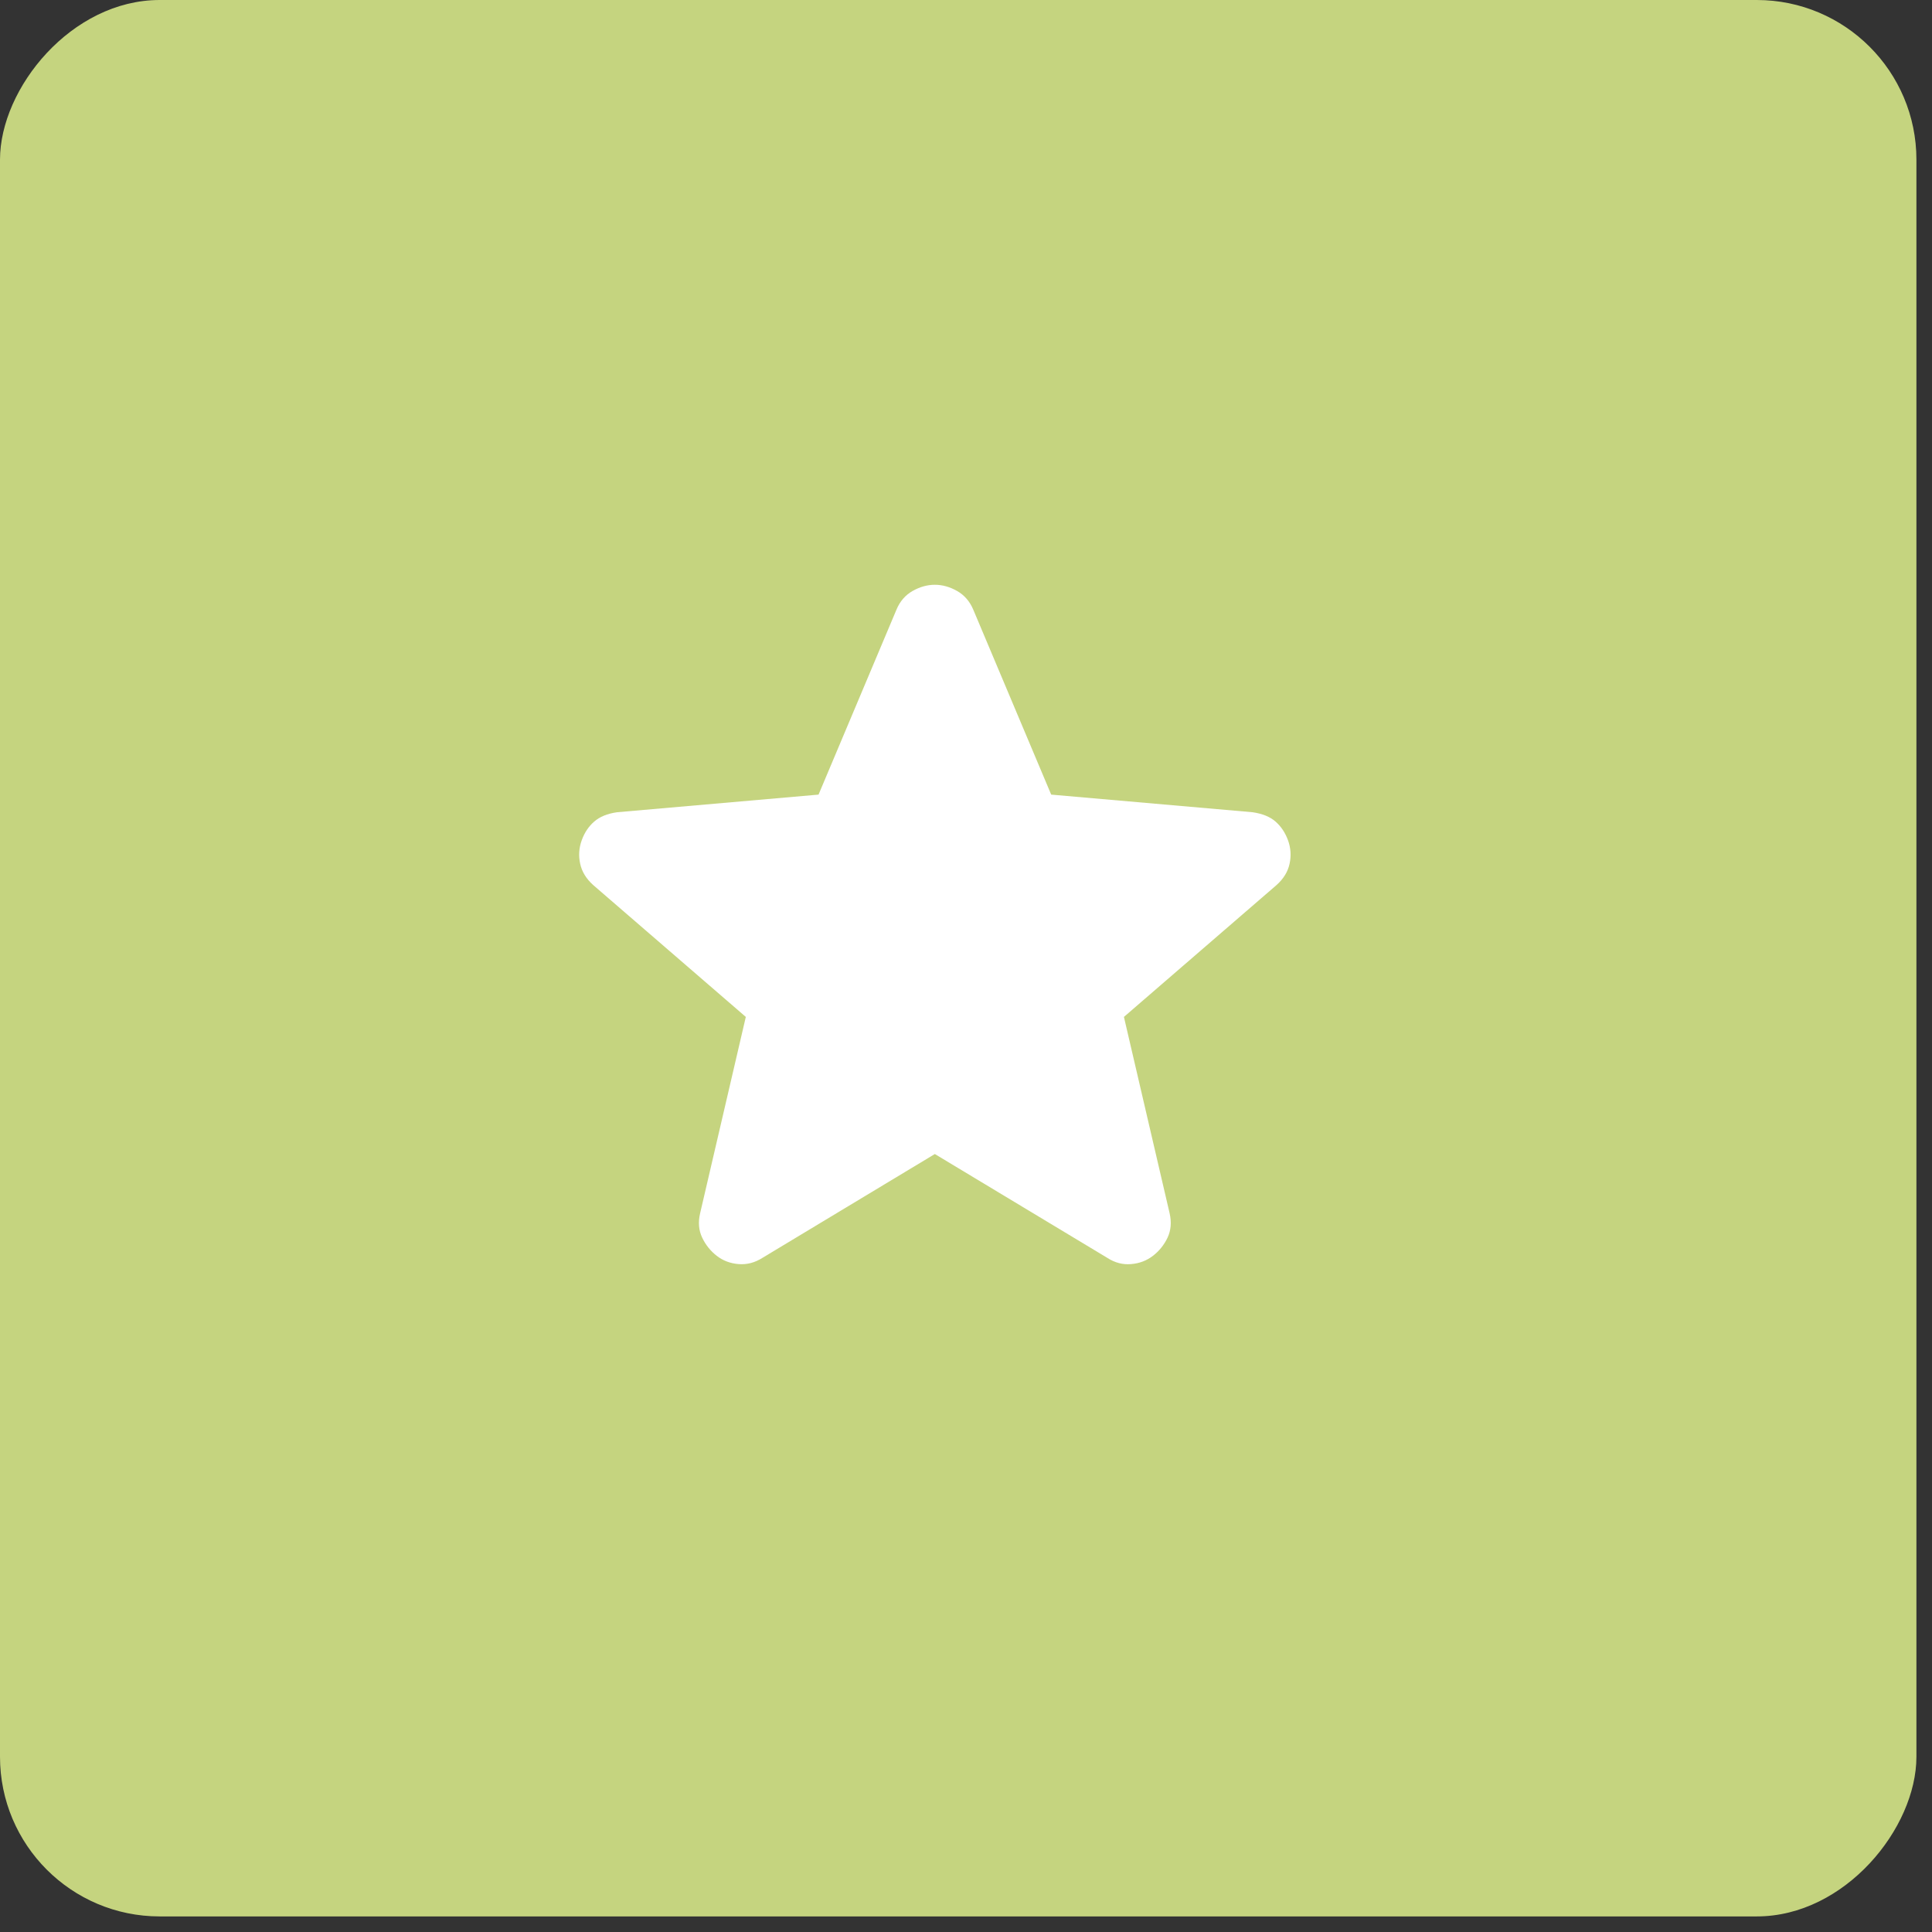
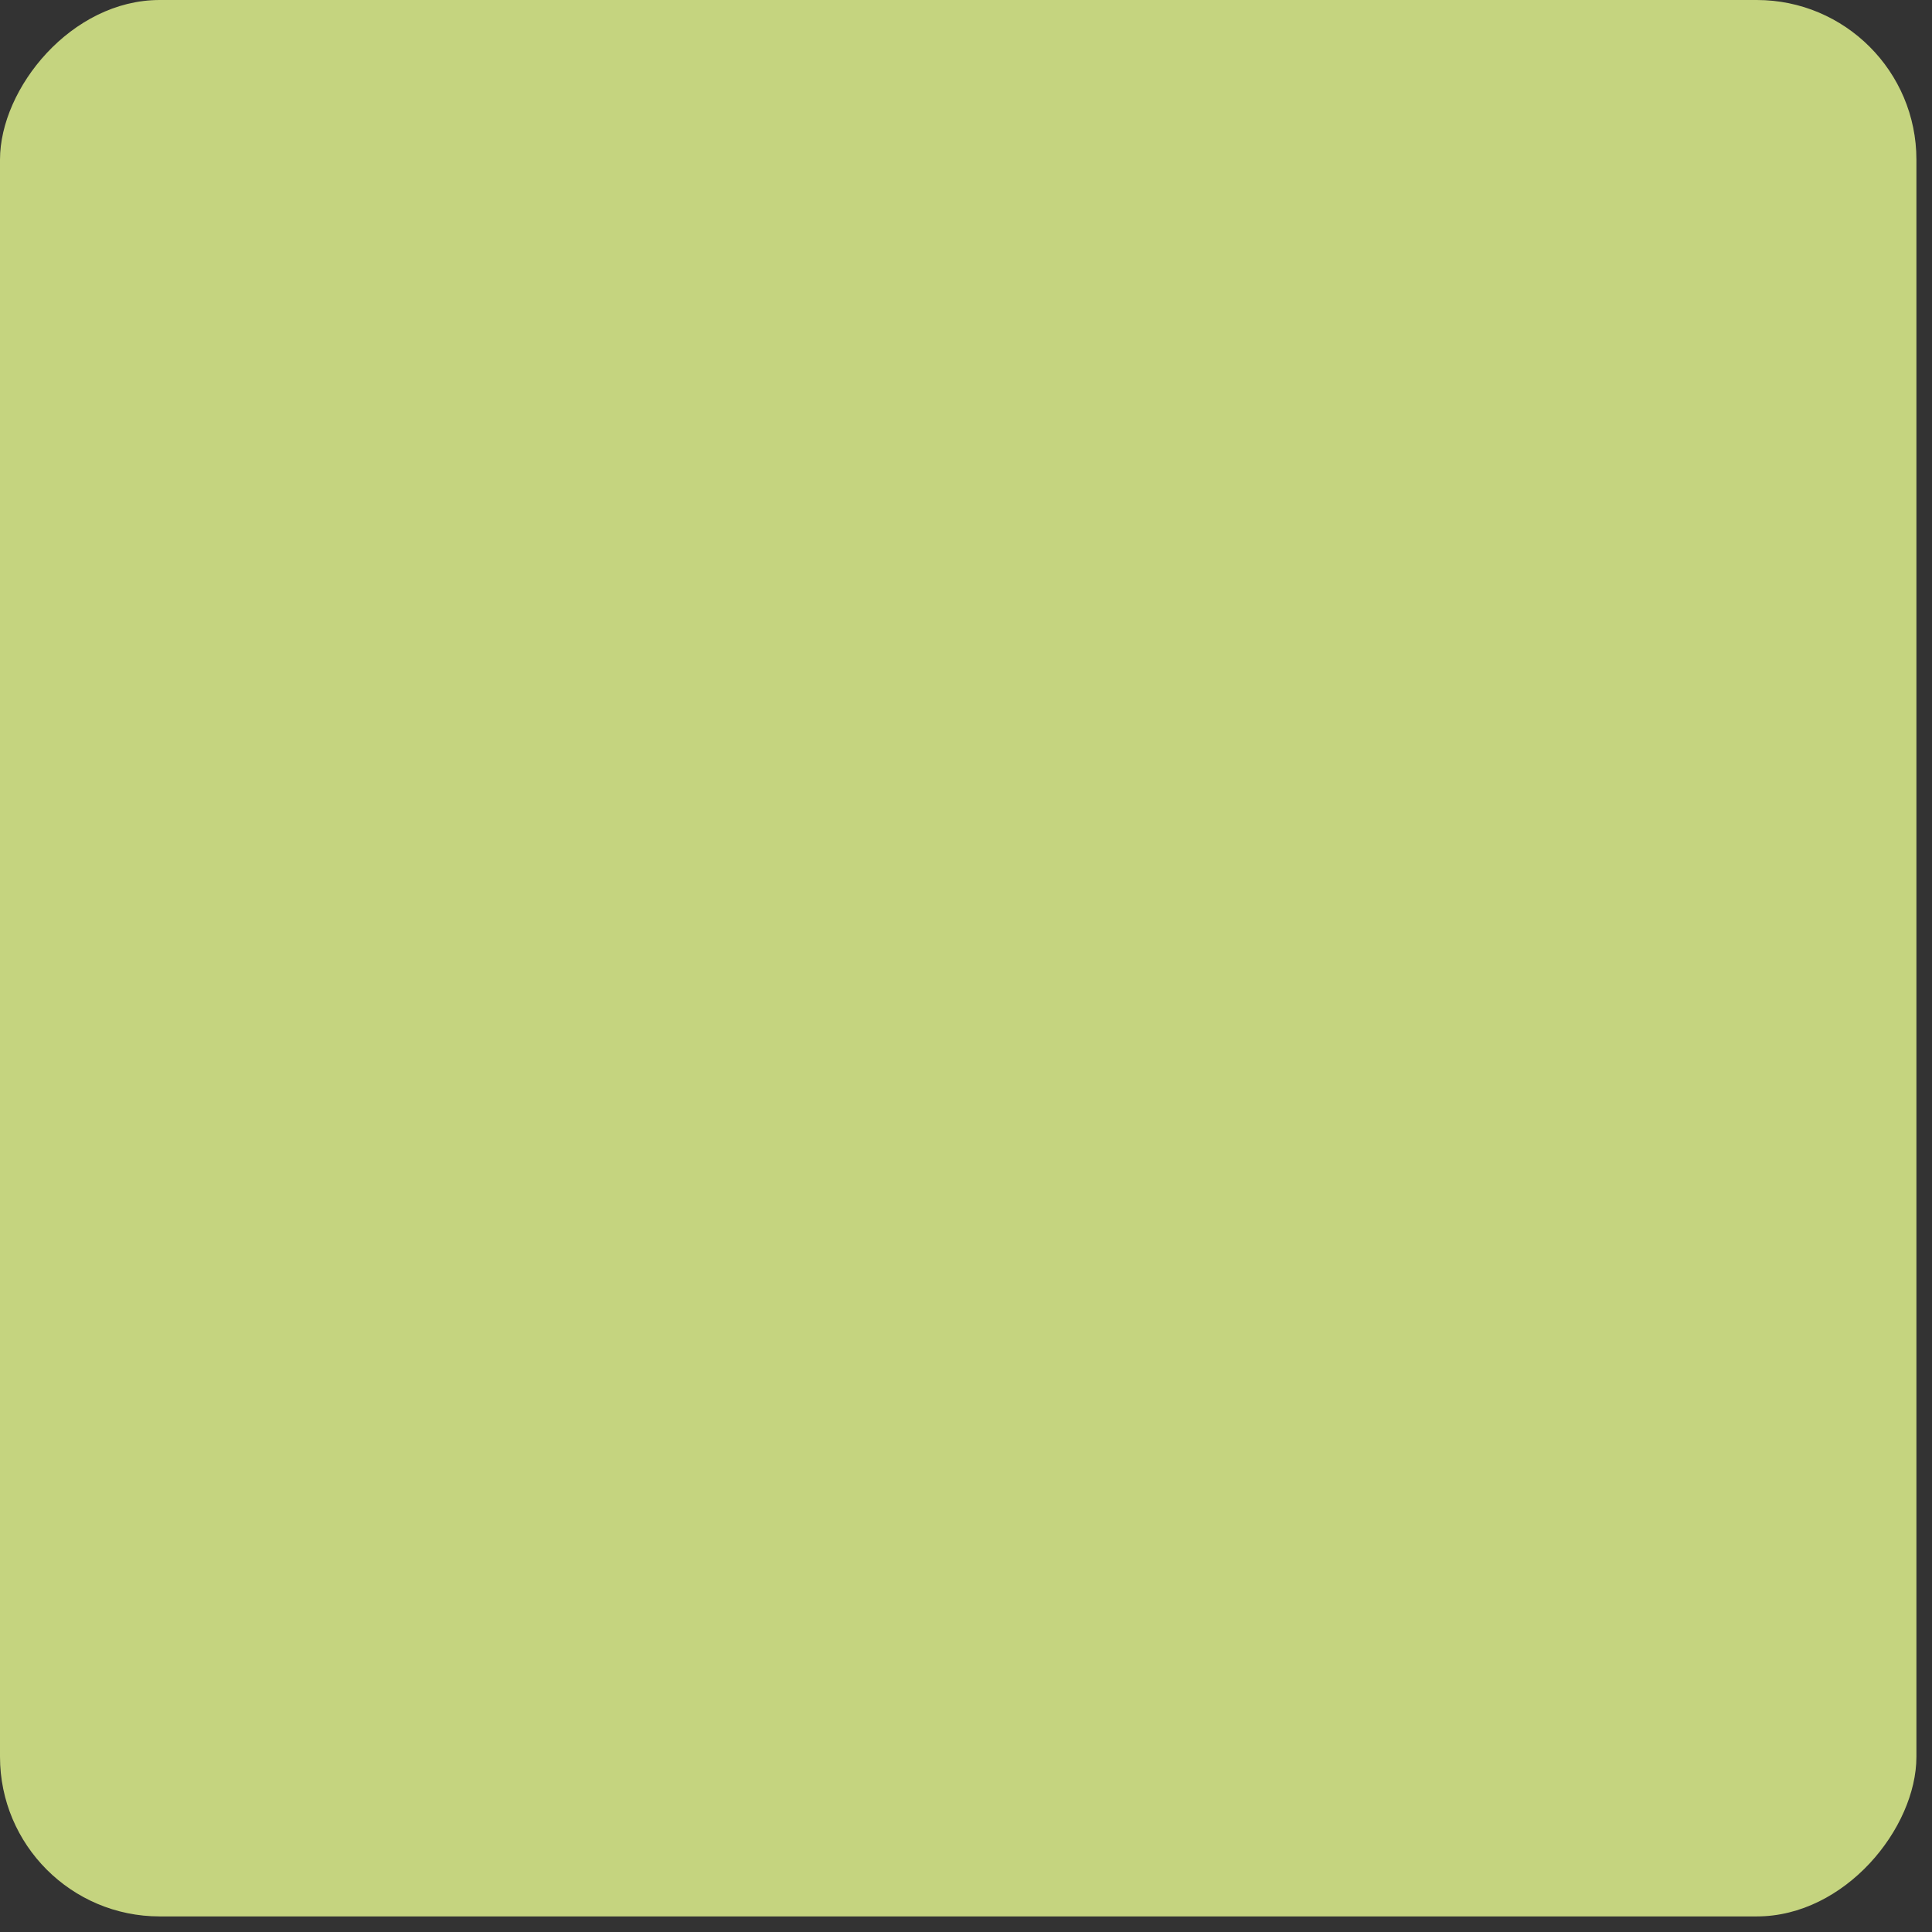
<svg xmlns="http://www.w3.org/2000/svg" width="31" height="31" viewBox="0 0 31 31" fill="none">
  <rect x="0" y="0" width="31" height="31" fill="#333333" stroke="none" />
  <rect width="30.75" height="30.75" rx="2.562" transform="matrix(1 0 0 -1 0 30.75)" fill="#C5D47F" />
-   <path d="M15 18.517L12.234 20.183C12.111 20.261 11.984 20.294 11.85 20.283C11.717 20.272 11.6 20.228 11.5 20.15C11.4 20.072 11.322 19.975 11.267 19.859C11.211 19.742 11.2 19.611 11.234 19.467L11.967 16.317L9.517 14.2C9.406 14.1 9.336 13.986 9.309 13.858C9.281 13.73 9.29 13.605 9.334 13.483C9.378 13.361 9.444 13.261 9.534 13.183C9.623 13.105 9.745 13.055 9.9 13.033L13.134 12.75L14.384 9.783C14.439 9.65 14.525 9.55 14.642 9.483C14.759 9.417 14.878 9.383 15 9.383C15.122 9.383 15.241 9.417 15.358 9.483C15.475 9.55 15.561 9.65 15.617 9.783L16.867 12.75L20.1 13.033C20.256 13.056 20.378 13.105 20.467 13.183C20.556 13.261 20.622 13.361 20.667 13.483C20.711 13.605 20.72 13.731 20.692 13.859C20.665 13.987 20.595 14.1 20.484 14.2L18.034 16.317L18.767 19.467C18.8 19.611 18.789 19.742 18.734 19.859C18.678 19.976 18.6 20.073 18.5 20.15C18.4 20.227 18.284 20.272 18.15 20.283C18.017 20.295 17.889 20.262 17.767 20.183L15 18.517Z" fill="white" />
</svg>